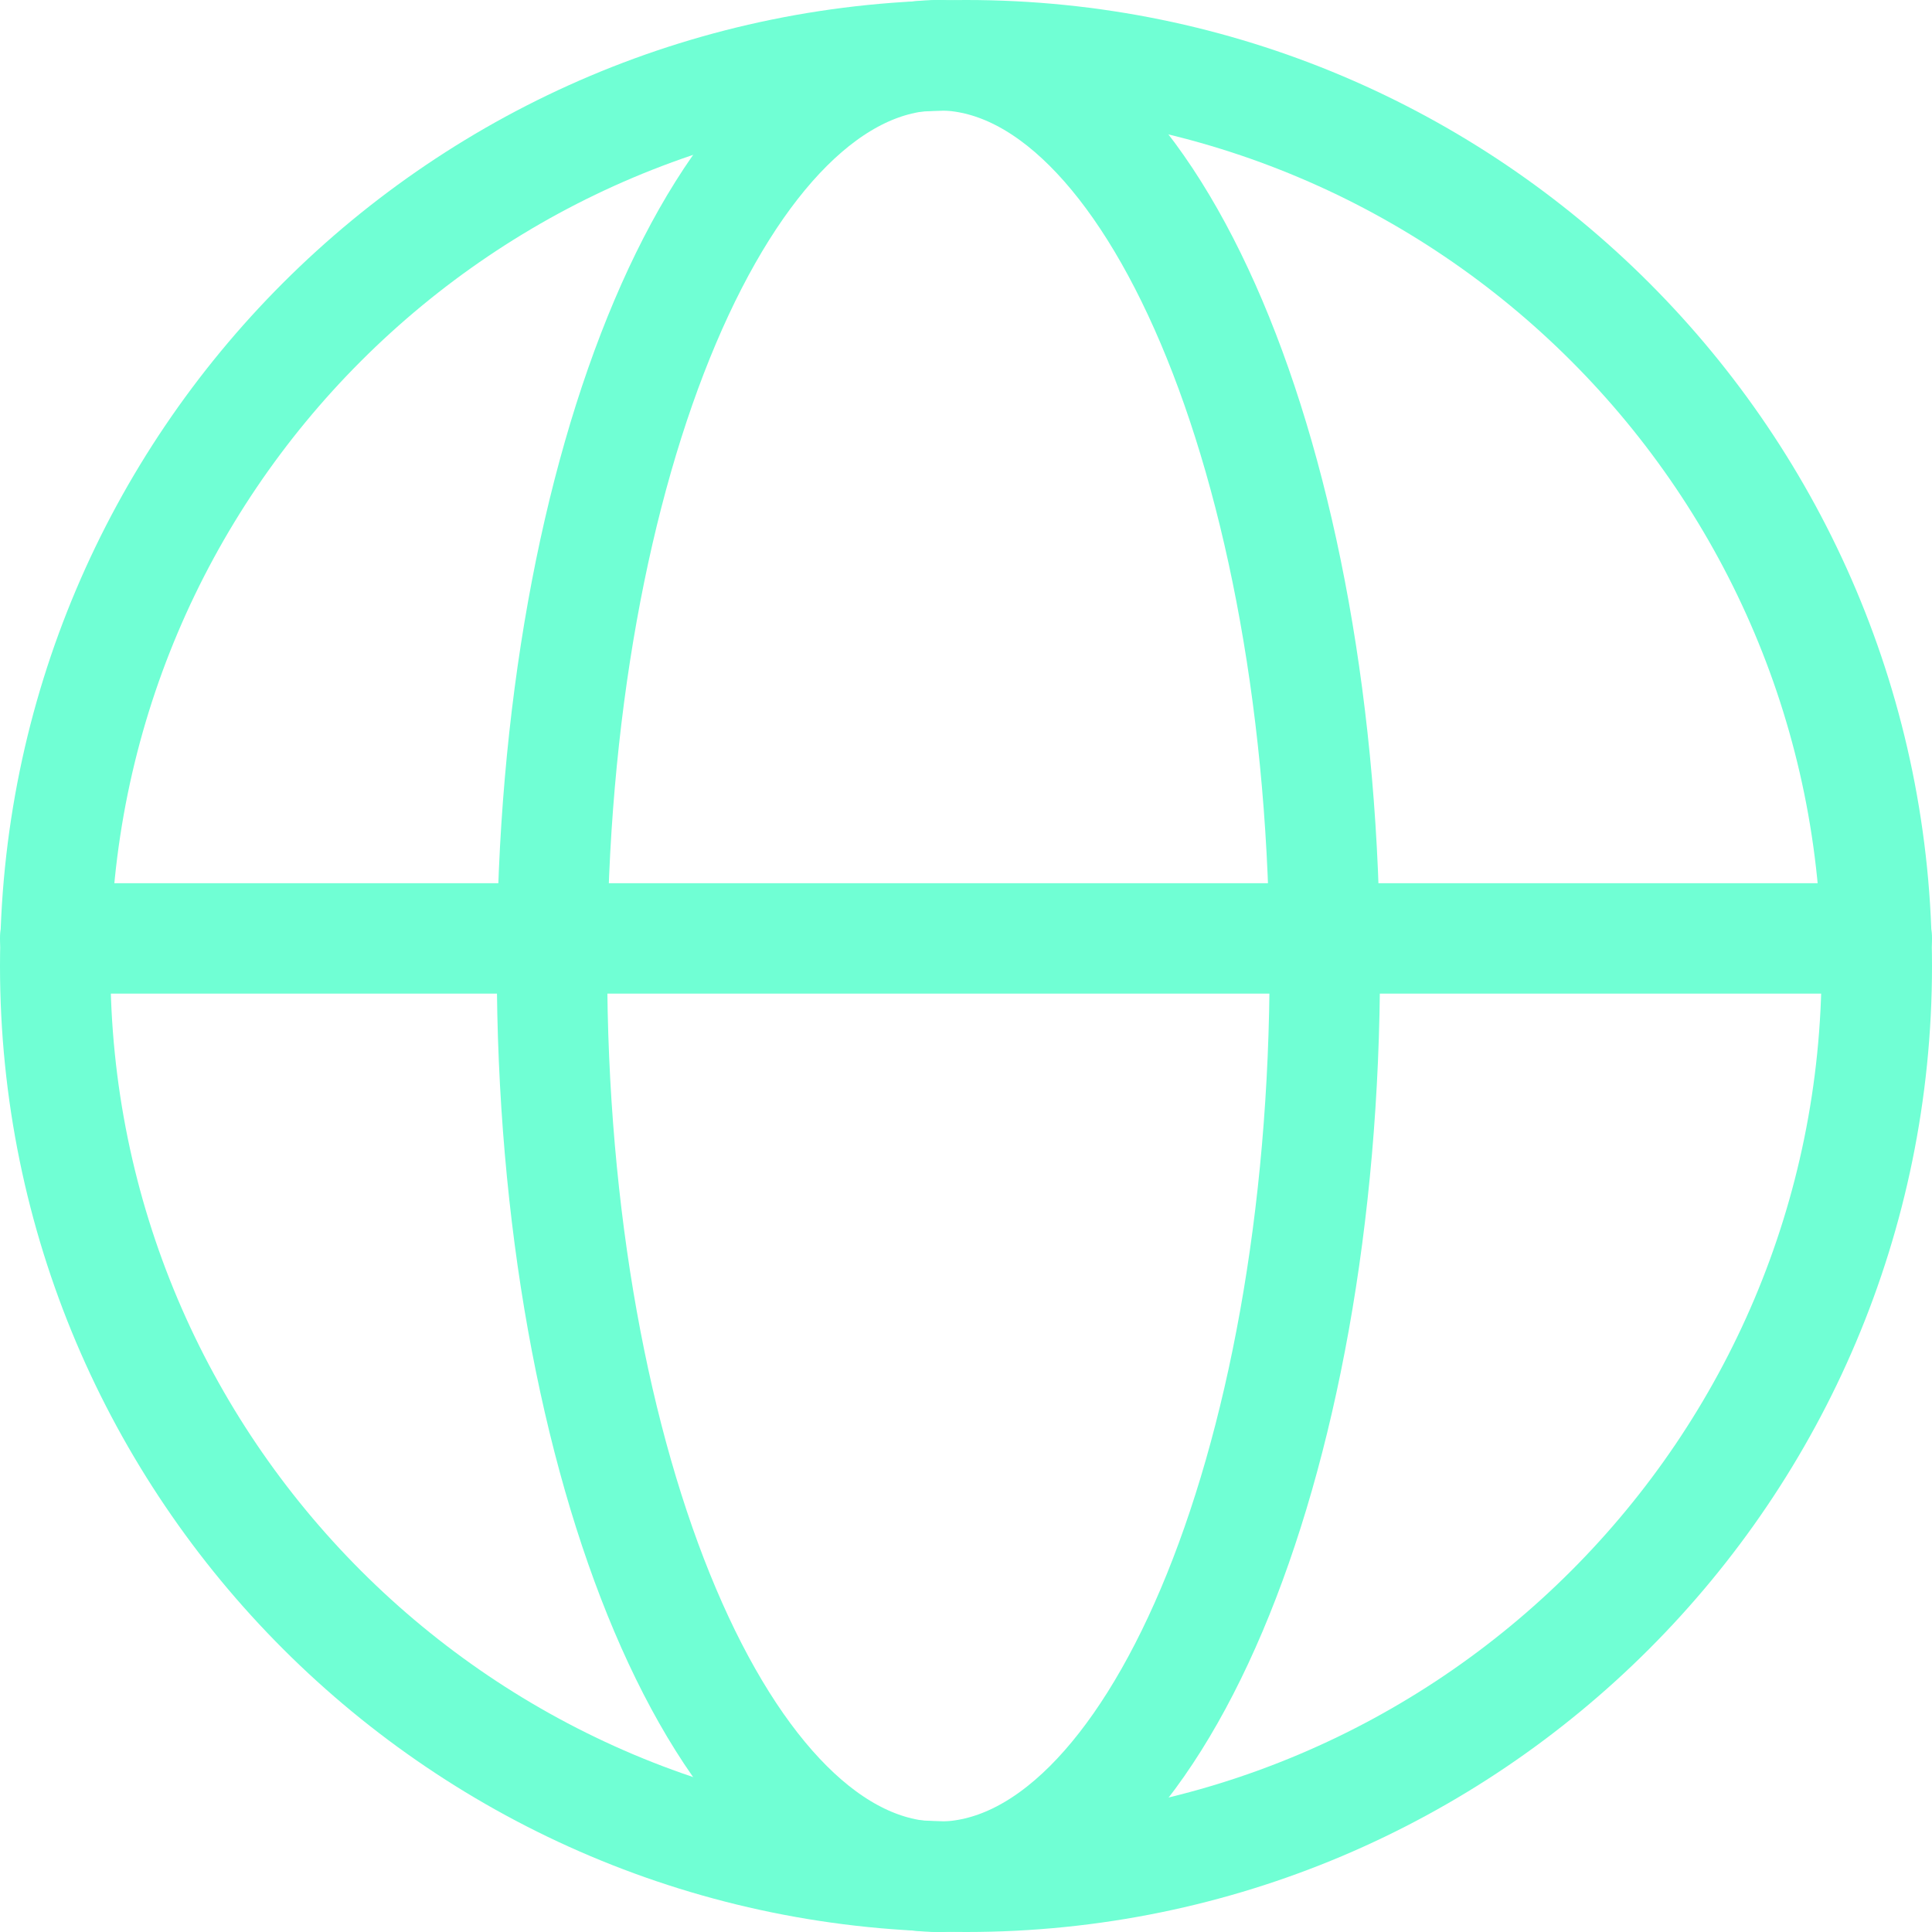
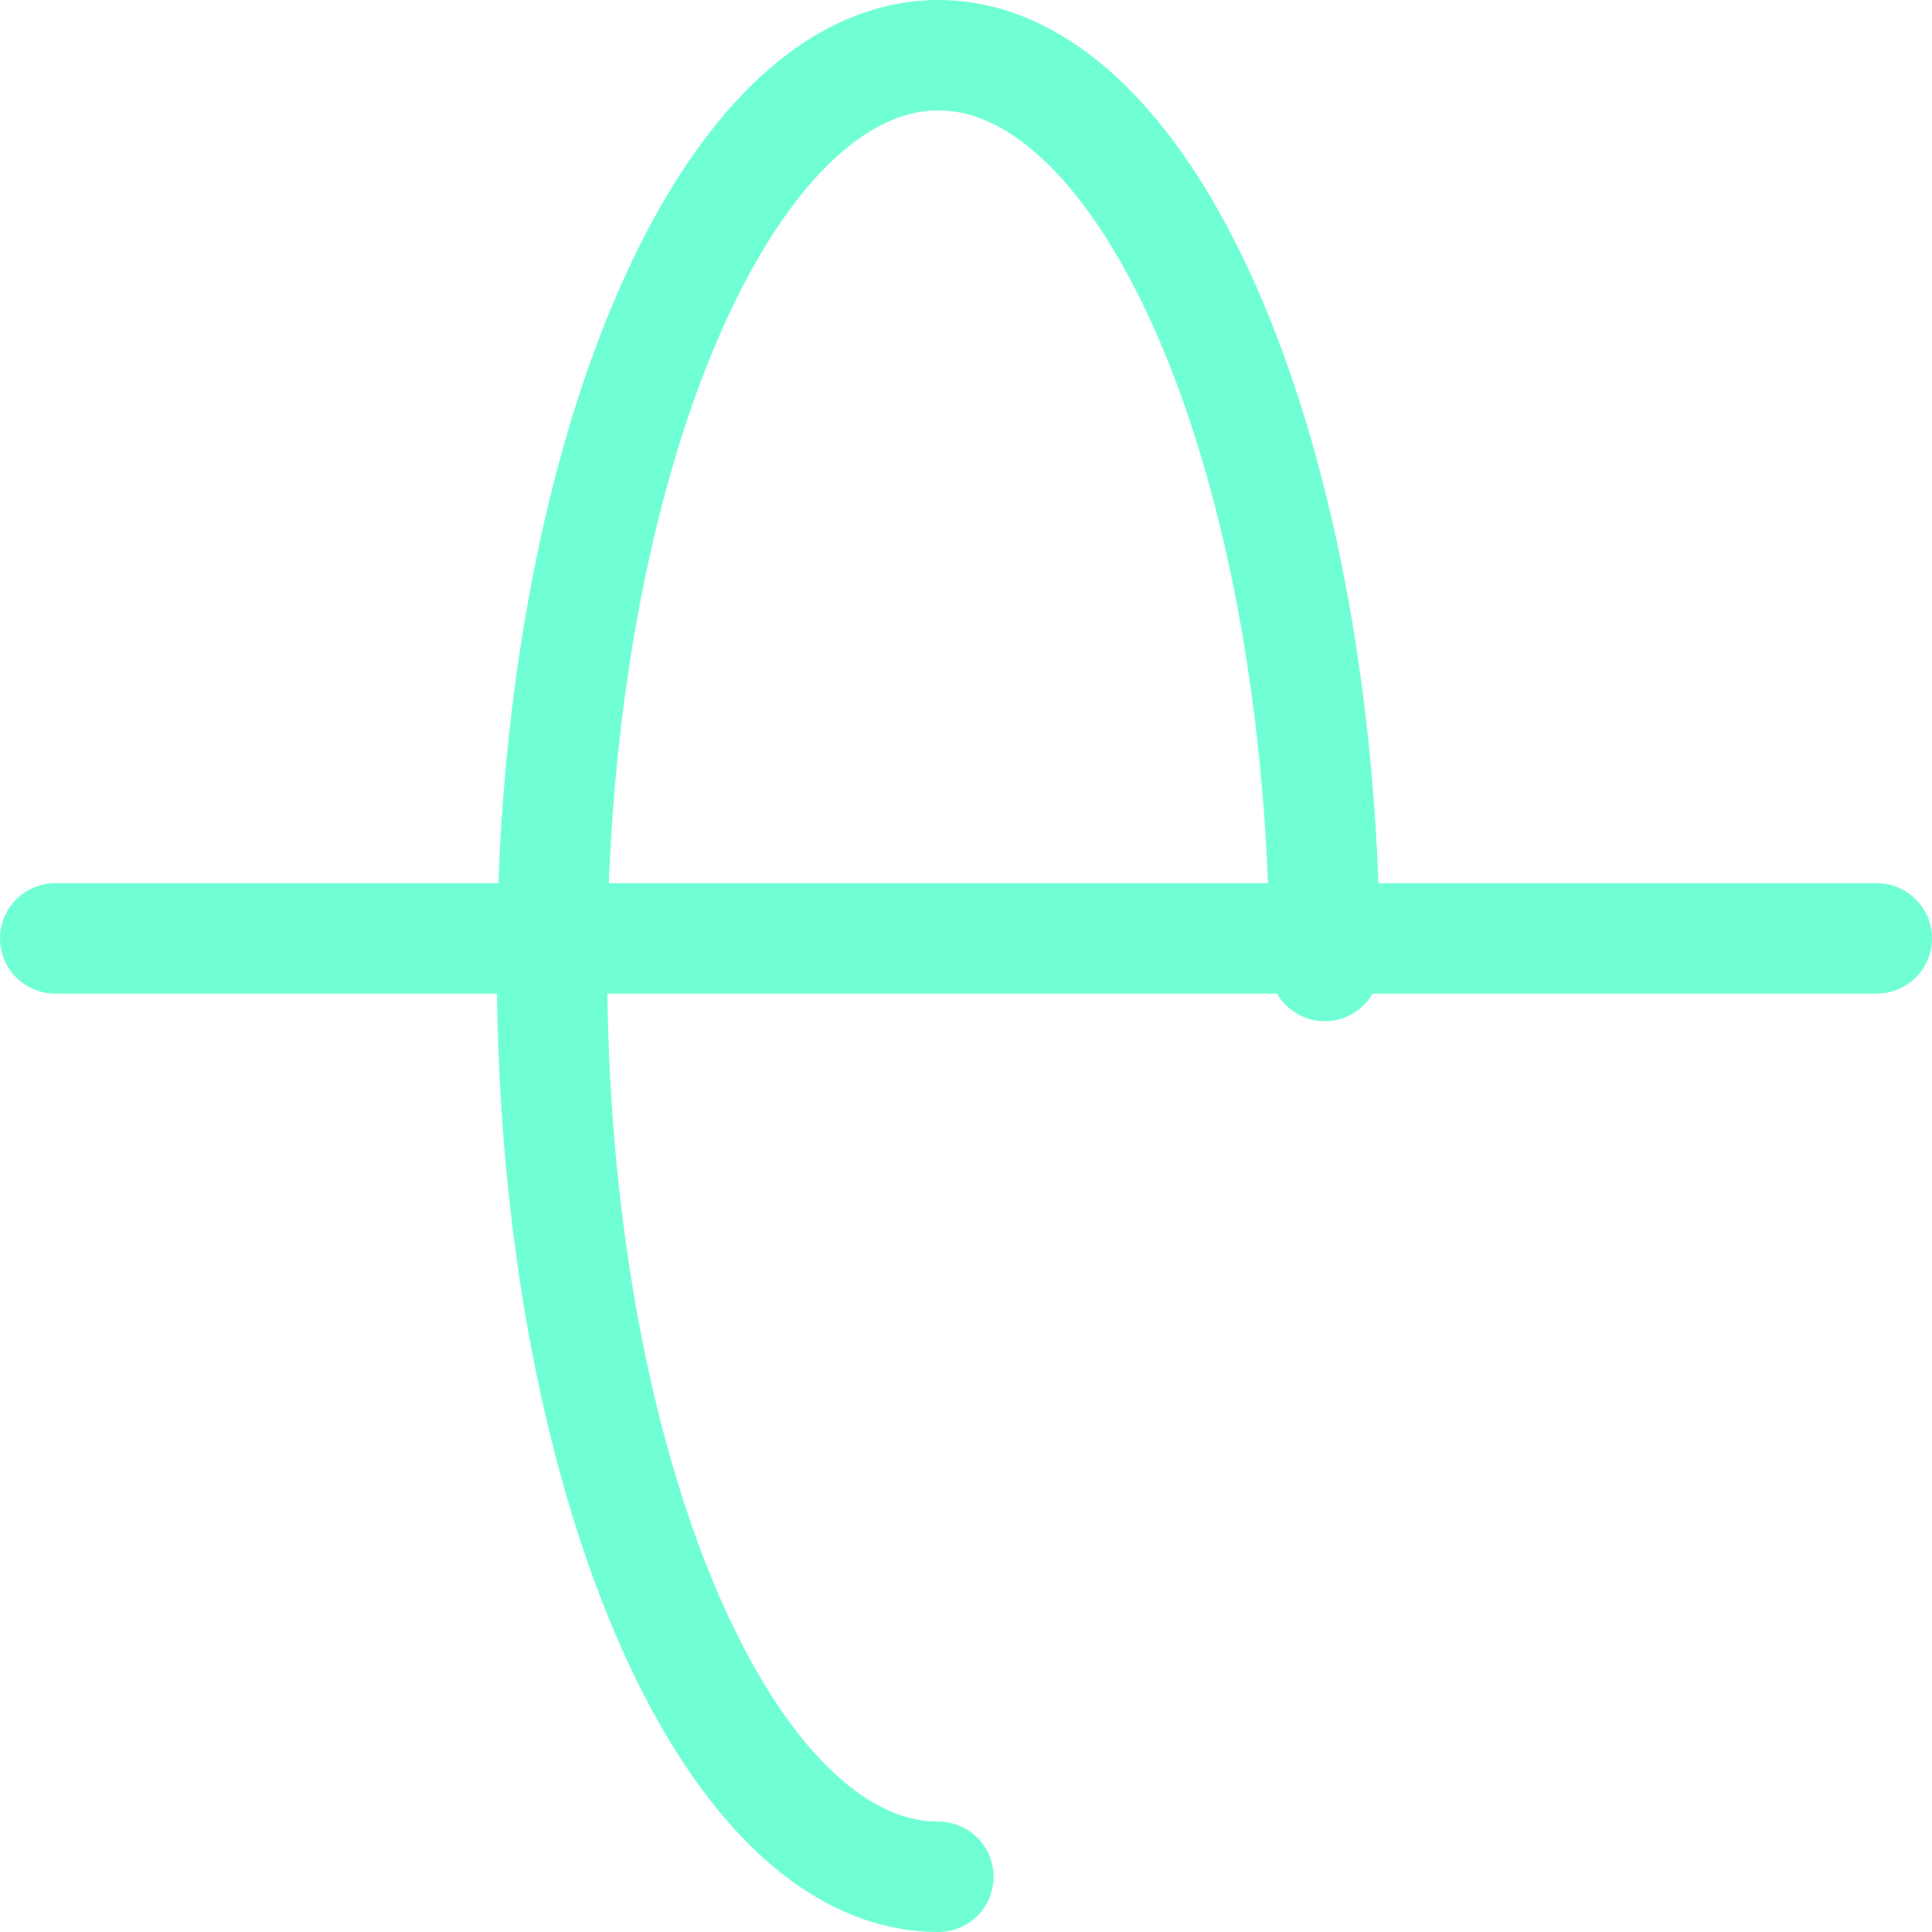
<svg xmlns="http://www.w3.org/2000/svg" width="35" height="35" viewBox="0 0 35 35" fill="none">
-   <path d="M34 17.5C34 26.613 26.611 34 17.504 34C8.397 34 1 26.613 1 17.5C1 8.387 8.389 1 17.504 1C26.619 1 34 8.387 34 17.5Z" stroke="#70FFD4" stroke-width="2" stroke-linecap="round" stroke-linejoin="round" />
  <path d="M17 34C13.132 34 10 26.613 10 17.5C10 8.387 13.132 1 17 1" stroke="#70FFD4" stroke-width="2" stroke-linecap="round" stroke-linejoin="round" />
-   <path d="M17 1C20.86 1 24 8.387 24 17.5C24 26.613 20.868 34 17 34" stroke="#70FFD4" stroke-width="2" stroke-linecap="round" stroke-linejoin="round" />
+   <path d="M17 1C20.86 1 24 8.387 24 17.5" stroke="#70FFD4" stroke-width="2" stroke-linecap="round" stroke-linejoin="round" />
  <path d="M1 17H34" stroke="#70FFD4" stroke-width="2" stroke-linecap="round" stroke-linejoin="round" />
</svg>